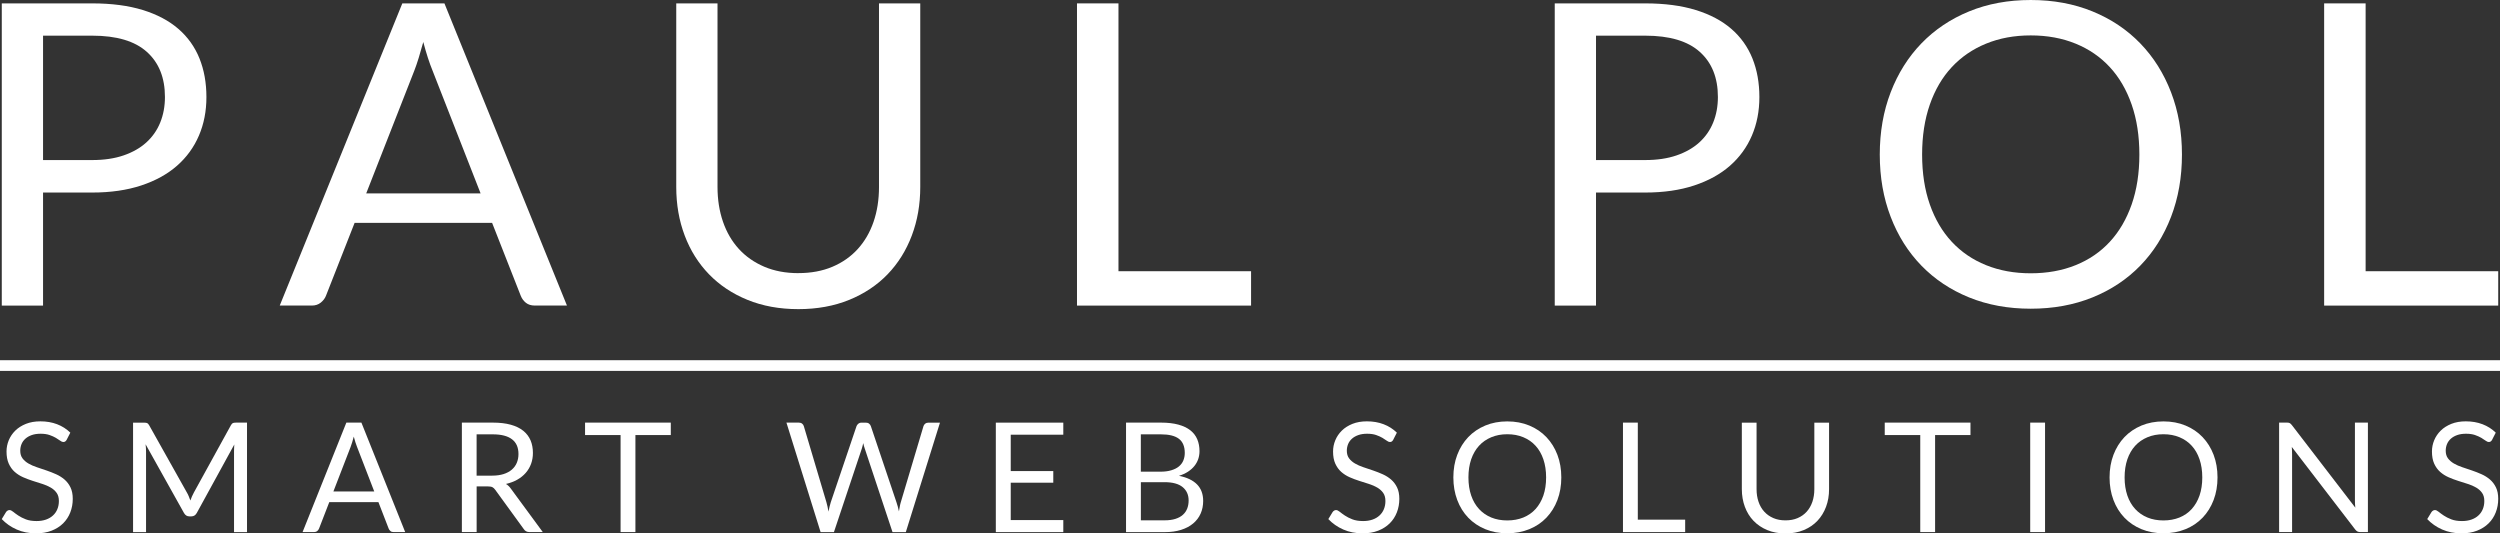
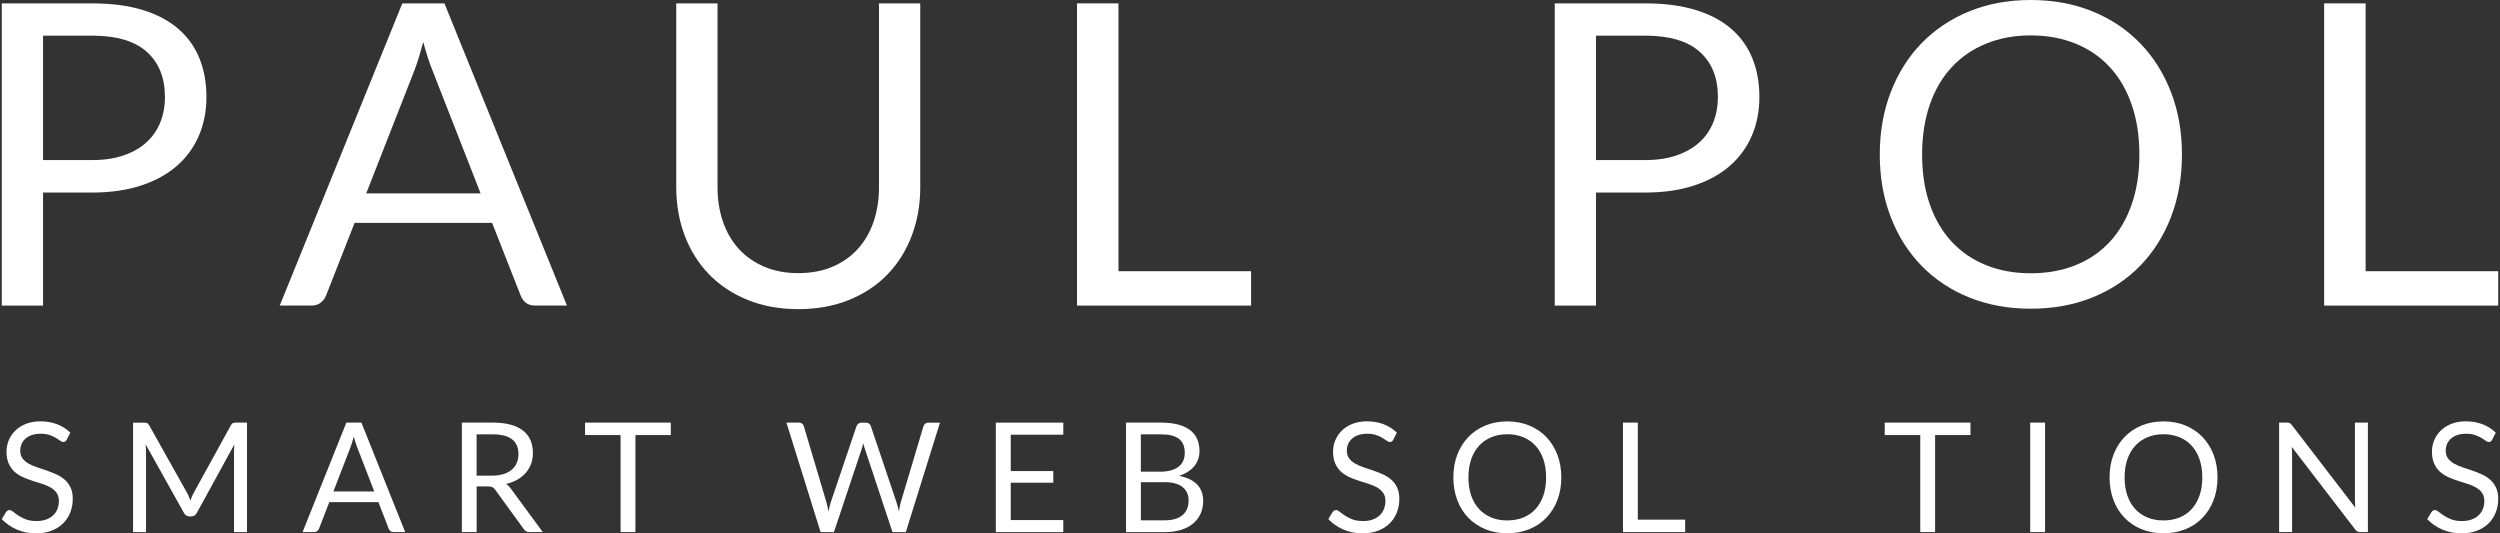
<svg xmlns="http://www.w3.org/2000/svg" id="Ebene_1" data-name="Ebene 1" viewBox="0 0 701 149.57">
  <rect x="0" y="0" width="701" height="149.57" fill="#333333" stroke="none" />
  <defs>
    <style>      .cls-1 {        fill: none;        stroke: #fff;        stroke-miterlimit: 10;        stroke-width: 3px;      }      .cls-2 {        fill: #fff;      }    </style>
  </defs>
-   <line class="cls-1" y1="102.5" x2="701" y2="102.5" />
  <g>
    <path class="cls-2" d="M12.07,53.99v31.7H.5V.95h25.36c5.44,0,10.16.62,14.18,1.86,4.02,1.24,7.35,3.01,9.98,5.29,2.64,2.29,4.61,5.05,5.91,8.28,1.3,3.23,1.95,6.84,1.95,10.82s-.7,7.55-2.1,10.82c-1.4,3.27-3.45,6.09-6.15,8.46-2.7,2.37-6.05,4.21-10.04,5.53-4,1.32-8.57,1.98-13.73,1.98h-13.79ZM12.07,44.88h13.79c3.32,0,6.25-.43,8.78-1.3,2.54-.87,4.67-2.08,6.39-3.64,1.72-1.56,3.02-3.42,3.9-5.59.88-2.17,1.32-4.55,1.32-7.15,0-5.4-1.69-9.62-5.07-12.65-3.38-3.04-8.48-4.55-15.32-4.55h-13.79v34.89Z" />
    <path class="cls-2" d="M158.98,85.68h-8.99c-1.04,0-1.88-.26-2.52-.77-.64-.51-1.12-1.16-1.44-1.95l-8.04-20.46h-38.56l-8.04,20.46c-.28.71-.76,1.34-1.44,1.89-.68.55-1.52.83-2.52.83h-8.99L112.81.95h11.81l34.36,84.74ZM102.68,54.23h32.08l-13.49-34.47c-.88-2.13-1.74-4.79-2.58-7.98-.44,1.62-.87,3.1-1.29,4.46-.42,1.36-.83,2.55-1.23,3.58l-13.49,34.42Z" />
    <path class="cls-2" d="M223.86,76.58c3.56,0,6.74-.59,9.53-1.77,2.8-1.18,5.17-2.84,7.11-4.97,1.94-2.13,3.42-4.67,4.44-7.63s1.53-6.21,1.53-9.76V.95h11.57v51.5c0,4.89-.79,9.42-2.37,13.6-1.58,4.18-3.84,7.8-6.78,10.85s-6.53,5.45-10.76,7.18c-4.24,1.73-8.99,2.6-14.27,2.6s-10.03-.87-14.27-2.6c-4.24-1.73-7.84-4.13-10.79-7.18-2.96-3.05-5.23-6.67-6.81-10.85-1.58-4.18-2.37-8.71-2.37-13.6V.95h11.57v51.45c0,3.55.51,6.8,1.53,9.76s2.5,5.5,4.44,7.63c1.94,2.13,4.32,3.79,7.14,5,2.82,1.2,6.01,1.8,9.56,1.8Z" />
    <path class="cls-2" d="M313.62,76.05h37.18v9.64h-48.81V.95h11.63v75.1Z" />
    <path class="cls-2" d="M447.52,53.99v31.7h-11.57V.95h25.36c5.44,0,10.16.62,14.18,1.86,4.02,1.24,7.35,3.01,9.98,5.29,2.64,2.29,4.61,5.05,5.91,8.28,1.3,3.23,1.95,6.84,1.95,10.82s-.7,7.55-2.1,10.82c-1.4,3.27-3.45,6.09-6.15,8.46-2.7,2.37-6.05,4.21-10.04,5.53-4,1.32-8.57,1.98-13.73,1.98h-13.79ZM447.52,44.88h13.79c3.32,0,6.25-.43,8.78-1.3,2.54-.87,4.67-2.08,6.39-3.64,1.72-1.56,3.02-3.42,3.9-5.59.88-2.17,1.32-4.55,1.32-7.15,0-5.4-1.69-9.62-5.07-12.65-3.38-3.04-8.48-4.55-15.32-4.55h-13.79v34.89Z" />
    <path class="cls-2" d="M611.82,43.34c0,6.35-1.02,12.17-3.06,17.47-2.04,5.3-4.92,9.87-8.64,13.69-3.72,3.82-8.18,6.79-13.4,8.9-5.22,2.11-10.98,3.16-17.3,3.16s-12.07-1.05-17.27-3.16c-5.2-2.11-9.65-5.08-13.37-8.9-3.72-3.82-6.6-8.39-8.63-13.69-2.04-5.3-3.06-11.13-3.06-17.47s1.02-12.17,3.06-17.47c2.04-5.3,4.92-9.88,8.63-13.72,3.72-3.84,8.17-6.83,13.37-8.96,5.2-2.13,10.95-3.19,17.27-3.19s12.08,1.06,17.3,3.19c5.22,2.13,9.68,5.12,13.4,8.96,3.72,3.84,6.6,8.42,8.64,13.72,2.04,5.3,3.06,11.13,3.06,17.47ZM599.88,43.34c0-5.2-.72-9.88-2.16-14.01-1.44-4.14-3.48-7.64-6.12-10.5-2.64-2.86-5.84-5.06-9.59-6.59-3.76-1.54-7.96-2.31-12.59-2.31s-8.77.77-12.53,2.31-6.97,3.74-9.62,6.59c-2.66,2.86-4.71,6.36-6.15,10.5-1.44,4.14-2.16,8.81-2.16,14.01s.72,9.87,2.16,13.98c1.44,4.12,3.49,7.61,6.15,10.47,2.66,2.86,5.87,5.05,9.62,6.56,3.76,1.52,7.93,2.28,12.53,2.28s8.83-.76,12.59-2.28c3.76-1.52,6.96-3.7,9.59-6.56,2.64-2.86,4.68-6.35,6.12-10.47,1.44-4.12,2.16-8.78,2.16-13.98Z" />
    <path class="cls-2" d="M663.32,76.05h37.18v9.64h-48.81V.95h11.63v75.1Z" />
  </g>
  <g>
    <path class="cls-2" d="M18.71,123.3c-.13.21-.26.37-.41.48-.14.11-.33.16-.56.16-.24,0-.53-.12-.85-.36-.32-.24-.73-.51-1.22-.8-.49-.29-1.09-.56-1.78-.8-.69-.24-1.53-.36-2.52-.36-.93,0-1.75.12-2.46.37-.71.25-1.31.59-1.79,1.02-.48.43-.84.93-1.08,1.51-.24.58-.36,1.2-.36,1.87,0,.86.21,1.57.63,2.13.42.56.98,1.05,1.67,1.45.69.4,1.48.75,2.36,1.04.88.29,1.78.6,2.7.91.92.31,1.82.67,2.7,1.06s1.66.89,2.36,1.49c.69.6,1.25,1.34,1.67,2.21.42.87.63,1.94.63,3.21,0,1.34-.23,2.6-.69,3.78-.46,1.18-1.13,2.2-2,3.07-.88.87-1.96,1.56-3.24,2.06-1.28.5-2.73.75-4.36.75-1.99,0-3.8-.36-5.43-1.08-1.64-.72-3.03-1.7-4.19-2.92l1.2-1.97c.11-.16.25-.29.42-.4s.35-.16.55-.16c.3,0,.64.16,1.03.48.39.32.87.67,1.45,1.06.58.39,1.28.74,2.1,1.06.82.32,1.82.48,3.01.48.99,0,1.86-.14,2.64-.41.77-.27,1.42-.65,1.96-1.15.54-.49.95-1.08,1.23-1.77.29-.69.43-1.45.43-2.29,0-.93-.21-1.69-.63-2.28-.42-.59-.97-1.09-1.66-1.49-.69-.4-1.47-.74-2.35-1.02s-1.78-.56-2.7-.86-1.82-.63-2.7-1.02-1.66-.89-2.35-1.5c-.69-.61-1.24-1.38-1.66-2.3-.42-.92-.63-2.06-.63-3.42,0-1.09.21-2.14.63-3.15.42-1.01,1.03-1.91,1.83-2.7.8-.79,1.79-1.41,2.97-1.89,1.18-.47,2.53-.71,4.06-.71,1.71,0,3.28.27,4.69.81,1.41.54,2.65,1.33,3.71,2.36l-1.01,1.97Z" />
    <path class="cls-2" d="M52.94,139.19c.15.38.3.76.44,1.15.14-.4.29-.78.45-1.15.16-.36.34-.73.54-1.1l10.39-18.88c.19-.33.38-.53.58-.6.2-.07.49-.11.86-.11h3.06v30.7h-3.64v-22.56c0-.3,0-.62.02-.96.01-.34.04-.69.06-1.05l-10.52,19.2c-.36.64-.86.96-1.5.96h-.6c-.64,0-1.14-.32-1.5-.96l-10.76-19.26c.04.37.08.74.1,1.09s.03.69.03.99v22.56h-3.64v-30.7h3.06c.37,0,.66.04.86.11.2.07.39.27.58.6l10.6,18.9c.2.34.38.7.53,1.08Z" />
    <path class="cls-2" d="M113.6,149.2h-3.21c-.37,0-.67-.09-.9-.28s-.4-.42-.51-.71l-2.87-7.41h-13.78l-2.87,7.41c-.1.26-.27.49-.51.69-.24.2-.54.3-.9.3h-3.21l12.28-30.7h4.22l12.28,30.7ZM93.48,137.81h11.46l-4.82-12.49c-.31-.77-.62-1.74-.92-2.89-.16.59-.31,1.12-.46,1.62-.15.49-.3.92-.44,1.3l-4.82,12.47Z" />
    <path class="cls-2" d="M133.65,136.39v12.81h-4.14v-30.7h8.68c1.94,0,3.62.2,5.03.59,1.41.39,2.58.96,3.5,1.7.92.74,1.6,1.64,2.05,2.69.44,1.05.66,2.22.66,3.52,0,1.09-.17,2.1-.51,3.04-.34.94-.84,1.79-1.49,2.54-.65.75-1.44,1.39-2.38,1.92s-2,.93-3.18,1.2c.51.3.97.74,1.37,1.31l8.96,12.19h-3.69c-.76,0-1.31-.29-1.67-.88l-7.97-10.97c-.24-.34-.51-.59-.79-.74-.29-.15-.71-.22-1.29-.22h-3.15ZM133.65,133.37h4.35c1.21,0,2.28-.15,3.2-.44.92-.29,1.69-.71,2.31-1.24.62-.54,1.09-1.17,1.4-1.92.31-.74.47-1.56.47-2.46,0-1.83-.6-3.21-1.81-4.13-1.21-.93-3-1.39-5.39-1.39h-4.54v11.59Z" />
    <path class="cls-2" d="M188.09,118.5v3.49h-9.92v27.21h-4.16v-27.21h-9.96v-3.49h24.04Z" />
    <path class="cls-2" d="M220.53,118.5h3.45c.37,0,.68.09.92.28.24.19.41.42.49.71l6.34,21.34c.11.39.22.8.31,1.24.09.44.18.91.27,1.39.1-.49.2-.95.3-1.4.1-.45.21-.86.34-1.23l7.22-21.34c.09-.24.25-.47.5-.67.25-.21.55-.31.91-.31h1.2c.37,0,.68.09.91.28.24.19.4.42.5.71l7.18,21.34c.26.74.49,1.59.69,2.55.09-.47.16-.92.24-1.35s.16-.83.28-1.2l6.36-21.34c.07-.26.23-.49.48-.69s.55-.3.91-.3h3.24l-9.58,30.7h-3.73l-7.78-23.42c-.16-.44-.3-.96-.43-1.54-.07.29-.14.56-.2.83-.06.26-.13.5-.2.72l-7.82,23.42h-3.73l-9.58-30.7Z" />
    <path class="cls-2" d="M298.15,118.5v3.39h-14.74v10.2h11.93v3.26h-11.93v10.48h14.74v3.38h-18.92v-30.7h18.92Z" />
    <path class="cls-2" d="M315.74,149.2v-30.7h9.79c1.89,0,3.51.19,4.87.56,1.36.37,2.49.9,3.36,1.59.88.69,1.53,1.53,1.95,2.52.42.99.63,2.11.63,3.35,0,.76-.12,1.49-.35,2.18-.24.7-.59,1.35-1.07,1.95-.48.6-1.08,1.14-1.8,1.61-.72.47-1.57.86-2.54,1.16,2.24.44,3.93,1.25,5.08,2.42,1.14,1.17,1.71,2.71,1.71,4.63,0,1.3-.24,2.48-.72,3.56s-1.18,1.99-2.1,2.76c-.92.77-2.05,1.37-3.39,1.79-1.34.42-2.86.63-4.57.63h-10.86ZM319.9,132.26h5.48c1.17,0,2.19-.13,3.04-.39.86-.26,1.57-.61,2.13-1.07s.98-1.01,1.25-1.66c.27-.65.41-1.36.41-2.13,0-1.8-.54-3.12-1.63-3.96-1.09-.84-2.77-1.26-5.06-1.26h-5.63v10.48ZM319.9,135.21v10.69h6.64c1.19,0,2.2-.14,3.05-.41.85-.27,1.55-.65,2.1-1.15.55-.49.95-1.08,1.21-1.76.26-.68.39-1.42.39-2.24,0-1.58-.56-2.84-1.68-3.76-1.12-.92-2.82-1.38-5.09-1.38h-6.62Z" />
    <path class="cls-2" d="M390.68,123.3c-.13.21-.26.37-.41.48-.14.11-.33.16-.56.16-.24,0-.53-.12-.85-.36-.32-.24-.73-.51-1.22-.8-.49-.29-1.09-.56-1.78-.8-.69-.24-1.53-.36-2.52-.36-.93,0-1.75.12-2.46.37-.71.25-1.31.59-1.79,1.02s-.84.93-1.08,1.51c-.24.58-.36,1.2-.36,1.87,0,.86.21,1.57.63,2.13.42.56.98,1.05,1.67,1.45.69.4,1.48.75,2.36,1.04.88.29,1.78.6,2.7.91.92.31,1.82.67,2.7,1.06.88.39,1.66.89,2.36,1.49.69.6,1.25,1.34,1.67,2.21.42.87.63,1.94.63,3.21,0,1.34-.23,2.6-.69,3.78-.46,1.18-1.12,2.2-2,3.07-.88.87-1.96,1.56-3.24,2.06s-2.73.75-4.36.75c-1.99,0-3.8-.36-5.43-1.08-1.64-.72-3.03-1.7-4.19-2.92l1.2-1.97c.11-.16.25-.29.42-.4.16-.11.35-.16.55-.16.3,0,.64.16,1.03.48.39.32.87.67,1.45,1.06.58.39,1.28.74,2.1,1.06.82.32,1.82.48,3.01.48.99,0,1.86-.14,2.63-.41.77-.27,1.42-.65,1.96-1.15.54-.49.95-1.08,1.23-1.77.29-.69.43-1.45.43-2.29,0-.93-.21-1.69-.63-2.28-.42-.59-.98-1.09-1.66-1.49s-1.47-.74-2.35-1.02-1.78-.56-2.7-.86c-.92-.29-1.82-.63-2.7-1.02s-1.66-.89-2.35-1.5c-.69-.61-1.24-1.38-1.66-2.3-.42-.92-.63-2.06-.63-3.42,0-1.09.21-2.14.63-3.15.42-1.01,1.03-1.91,1.83-2.7s1.79-1.41,2.97-1.89c1.18-.47,2.53-.71,4.06-.71,1.71,0,3.28.27,4.69.81,1.41.54,2.65,1.33,3.71,2.36l-1.01,1.97Z" />
    <path class="cls-2" d="M437.79,133.87c0,2.3-.36,4.41-1.09,6.33-.73,1.92-1.76,3.57-3.09,4.96s-2.92,2.46-4.79,3.22-3.92,1.15-6.18,1.15-4.31-.38-6.17-1.15-3.45-1.84-4.78-3.22c-1.33-1.39-2.36-3.04-3.08-4.96s-1.09-4.03-1.09-6.33.36-4.41,1.09-6.33c.73-1.92,1.76-3.58,3.08-4.97,1.33-1.39,2.92-2.47,4.78-3.25,1.86-.77,3.91-1.16,6.17-1.16s4.32.39,6.18,1.16c1.86.77,3.46,1.85,4.79,3.25s2.36,3.05,3.09,4.97c.73,1.92,1.09,4.03,1.09,6.33ZM433.53,133.87c0-1.89-.26-3.58-.77-5.08-.51-1.5-1.24-2.77-2.19-3.8-.94-1.04-2.09-1.83-3.43-2.39-1.34-.56-2.84-.84-4.5-.84s-3.14.28-4.48.84-2.49,1.35-3.44,2.39c-.95,1.04-1.68,2.3-2.2,3.8-.51,1.5-.77,3.19-.77,5.08s.26,3.57.77,5.07c.51,1.49,1.25,2.76,2.2,3.79s2.1,1.83,3.44,2.38c1.34.55,2.84.82,4.48.82s3.16-.28,4.5-.82c1.34-.55,2.49-1.34,3.43-2.38.94-1.04,1.67-2.3,2.19-3.79.51-1.49.77-3.18.77-5.07Z" />
    <path class="cls-2" d="M459.24,145.71h13.28v3.49h-17.44v-30.7h4.16v27.21Z" />
-     <path class="cls-2" d="M500.65,145.91c1.27,0,2.41-.21,3.41-.64,1-.43,1.85-1.03,2.54-1.8.69-.77,1.22-1.69,1.59-2.76.36-1.07.55-2.25.55-3.53v-18.66h4.13v18.66c0,1.77-.28,3.41-.85,4.93-.56,1.51-1.37,2.82-2.42,3.93s-2.33,1.97-3.85,2.6c-1.51.63-3.21.94-5.1.94s-3.58-.31-5.1-.94c-1.51-.63-2.8-1.5-3.86-2.6s-1.87-2.42-2.43-3.93c-.56-1.51-.85-3.16-.85-4.93v-18.66h4.13v18.64c0,1.29.18,2.46.55,3.53.36,1.07.89,1.99,1.59,2.76.69.77,1.54,1.37,2.55,1.81,1.01.44,2.15.65,3.42.65Z" />
    <path class="cls-2" d="M552.52,118.5v3.49h-9.92v27.21h-4.16v-27.21h-9.96v-3.49h24.04Z" />
    <path class="cls-2" d="M573.43,149.2h-4.16v-30.7h4.16v30.7Z" />
    <path class="cls-2" d="M621.79,133.87c0,2.3-.36,4.41-1.09,6.33-.73,1.92-1.76,3.57-3.09,4.96s-2.92,2.46-4.79,3.22-3.92,1.15-6.18,1.15-4.31-.38-6.17-1.15-3.45-1.84-4.78-3.22c-1.33-1.39-2.36-3.04-3.08-4.96s-1.09-4.03-1.09-6.33.36-4.41,1.09-6.33c.73-1.92,1.76-3.58,3.08-4.97,1.33-1.39,2.92-2.47,4.78-3.25,1.86-.77,3.91-1.16,6.17-1.16s4.32.39,6.18,1.16c1.86.77,3.46,1.85,4.79,3.25s2.36,3.05,3.09,4.97c.73,1.92,1.09,4.03,1.09,6.33ZM617.52,133.87c0-1.89-.26-3.58-.77-5.08-.51-1.5-1.24-2.77-2.19-3.8-.94-1.04-2.09-1.83-3.43-2.39-1.34-.56-2.84-.84-4.5-.84s-3.14.28-4.48.84-2.49,1.35-3.44,2.39c-.95,1.04-1.68,2.3-2.2,3.8-.51,1.5-.77,3.19-.77,5.08s.26,3.57.77,5.07c.51,1.49,1.25,2.76,2.2,3.79s2.1,1.83,3.44,2.38c1.34.55,2.84.82,4.48.82s3.16-.28,4.5-.82c1.34-.55,2.49-1.34,3.43-2.38.94-1.04,1.67-2.3,2.19-3.79.51-1.49.77-3.18.77-5.07Z" />
    <path class="cls-2" d="M642.04,118.64c.18.09.38.28.61.57l17.78,23.14c-.04-.37-.07-.73-.09-1.08-.01-.35-.02-.69-.02-1.02v-21.75h3.64v30.7h-2.1c-.33,0-.6-.06-.83-.17-.22-.11-.44-.31-.65-.58l-17.76-23.12c.03.36.05.71.06,1.05.01.34.02.66.02.94v21.87h-3.64v-30.7h2.14c.37,0,.65.05.82.14Z" />
    <path class="cls-2" d="M698.81,123.3c-.13.21-.26.37-.41.48-.14.11-.33.16-.56.16-.24,0-.53-.12-.85-.36-.32-.24-.73-.51-1.22-.8-.49-.29-1.09-.56-1.78-.8-.69-.24-1.53-.36-2.52-.36-.93,0-1.75.12-2.46.37-.71.25-1.31.59-1.79,1.02s-.84.93-1.08,1.51c-.24.58-.36,1.2-.36,1.87,0,.86.21,1.57.63,2.13.42.56.98,1.05,1.67,1.45.69.4,1.48.75,2.36,1.04.88.29,1.78.6,2.7.91.92.31,1.82.67,2.7,1.06.88.39,1.66.89,2.36,1.49.69.6,1.25,1.34,1.67,2.21.42.87.63,1.94.63,3.21,0,1.34-.23,2.6-.69,3.78-.46,1.18-1.12,2.2-2,3.07-.88.87-1.96,1.56-3.24,2.06s-2.73.75-4.36.75c-1.99,0-3.8-.36-5.43-1.08-1.64-.72-3.03-1.7-4.19-2.92l1.2-1.97c.11-.16.25-.29.42-.4.16-.11.35-.16.55-.16.3,0,.64.16,1.03.48.39.32.87.67,1.45,1.06.58.39,1.28.74,2.1,1.06.82.32,1.82.48,3.01.48.99,0,1.86-.14,2.63-.41.77-.27,1.42-.65,1.96-1.15.54-.49.95-1.08,1.23-1.77.29-.69.43-1.45.43-2.29,0-.93-.21-1.69-.63-2.28-.42-.59-.98-1.09-1.66-1.49s-1.47-.74-2.35-1.02-1.78-.56-2.7-.86c-.92-.29-1.82-.63-2.7-1.02s-1.66-.89-2.35-1.5c-.69-.61-1.24-1.38-1.66-2.3-.42-.92-.63-2.06-.63-3.42,0-1.09.21-2.14.63-3.15.42-1.01,1.03-1.91,1.83-2.7s1.79-1.41,2.97-1.89c1.18-.47,2.53-.71,4.06-.71,1.71,0,3.28.27,4.69.81,1.41.54,2.65,1.33,3.71,2.36l-1.01,1.97Z" />
  </g>
</svg>